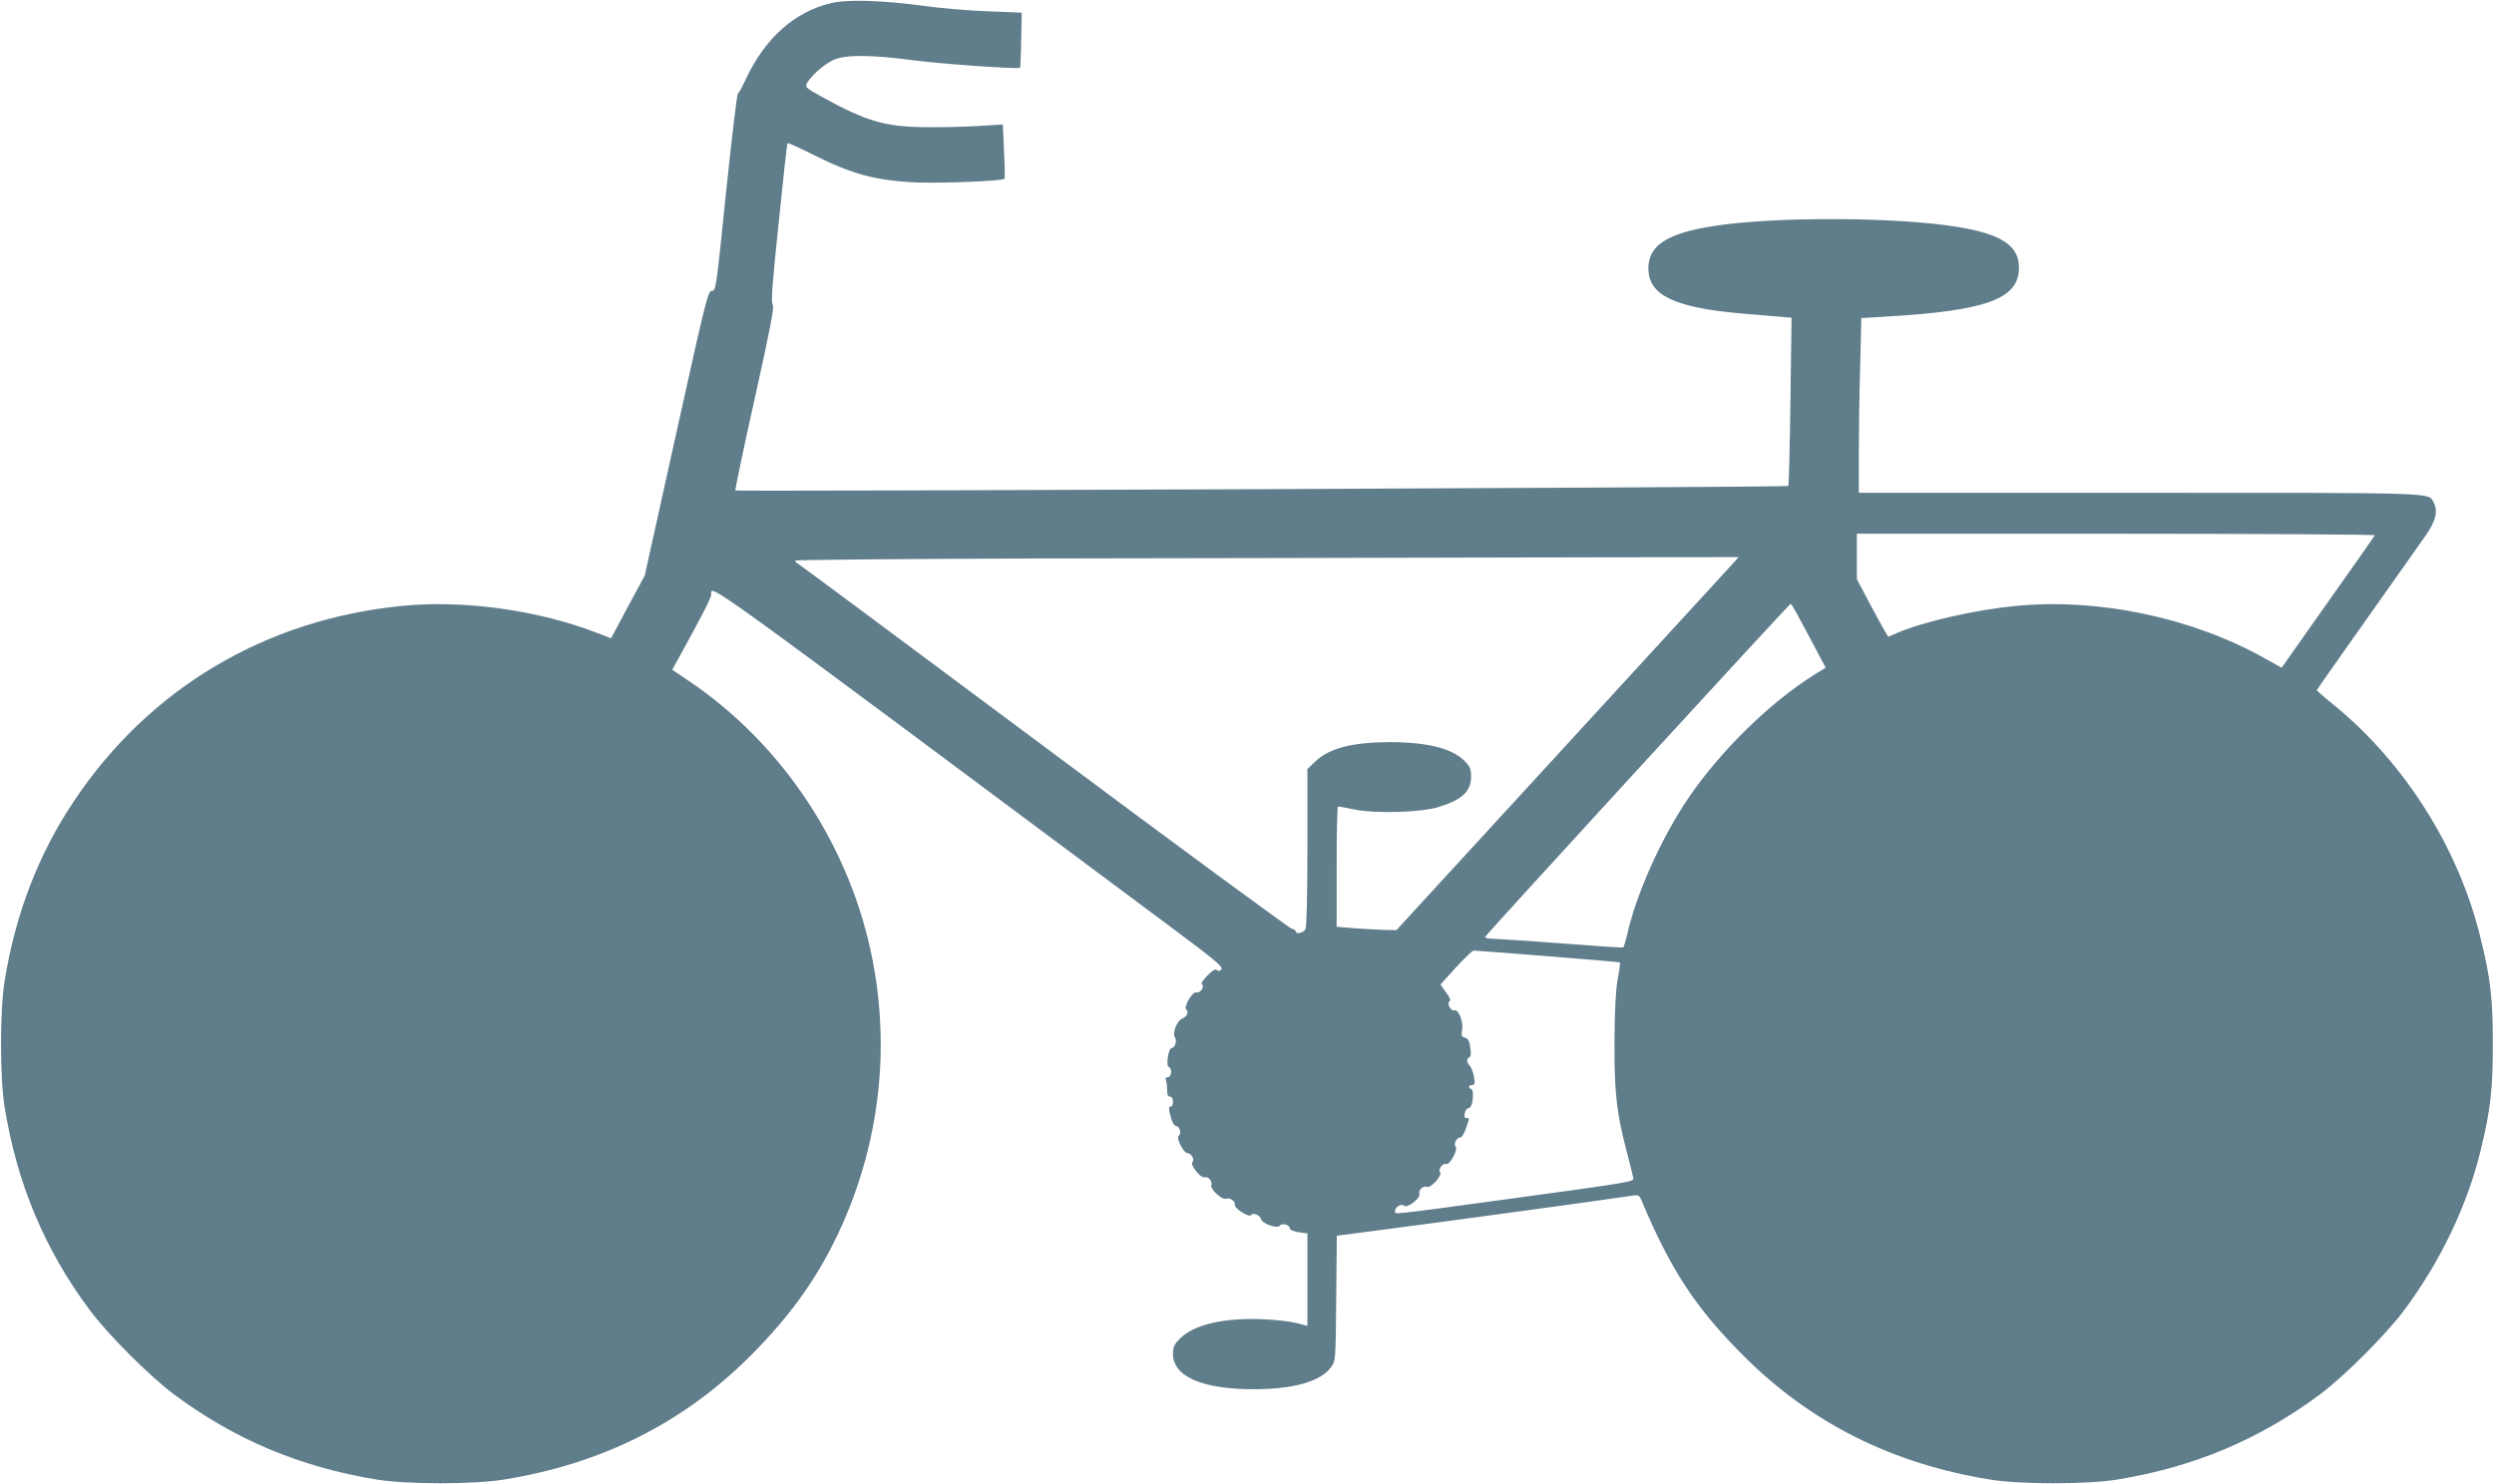
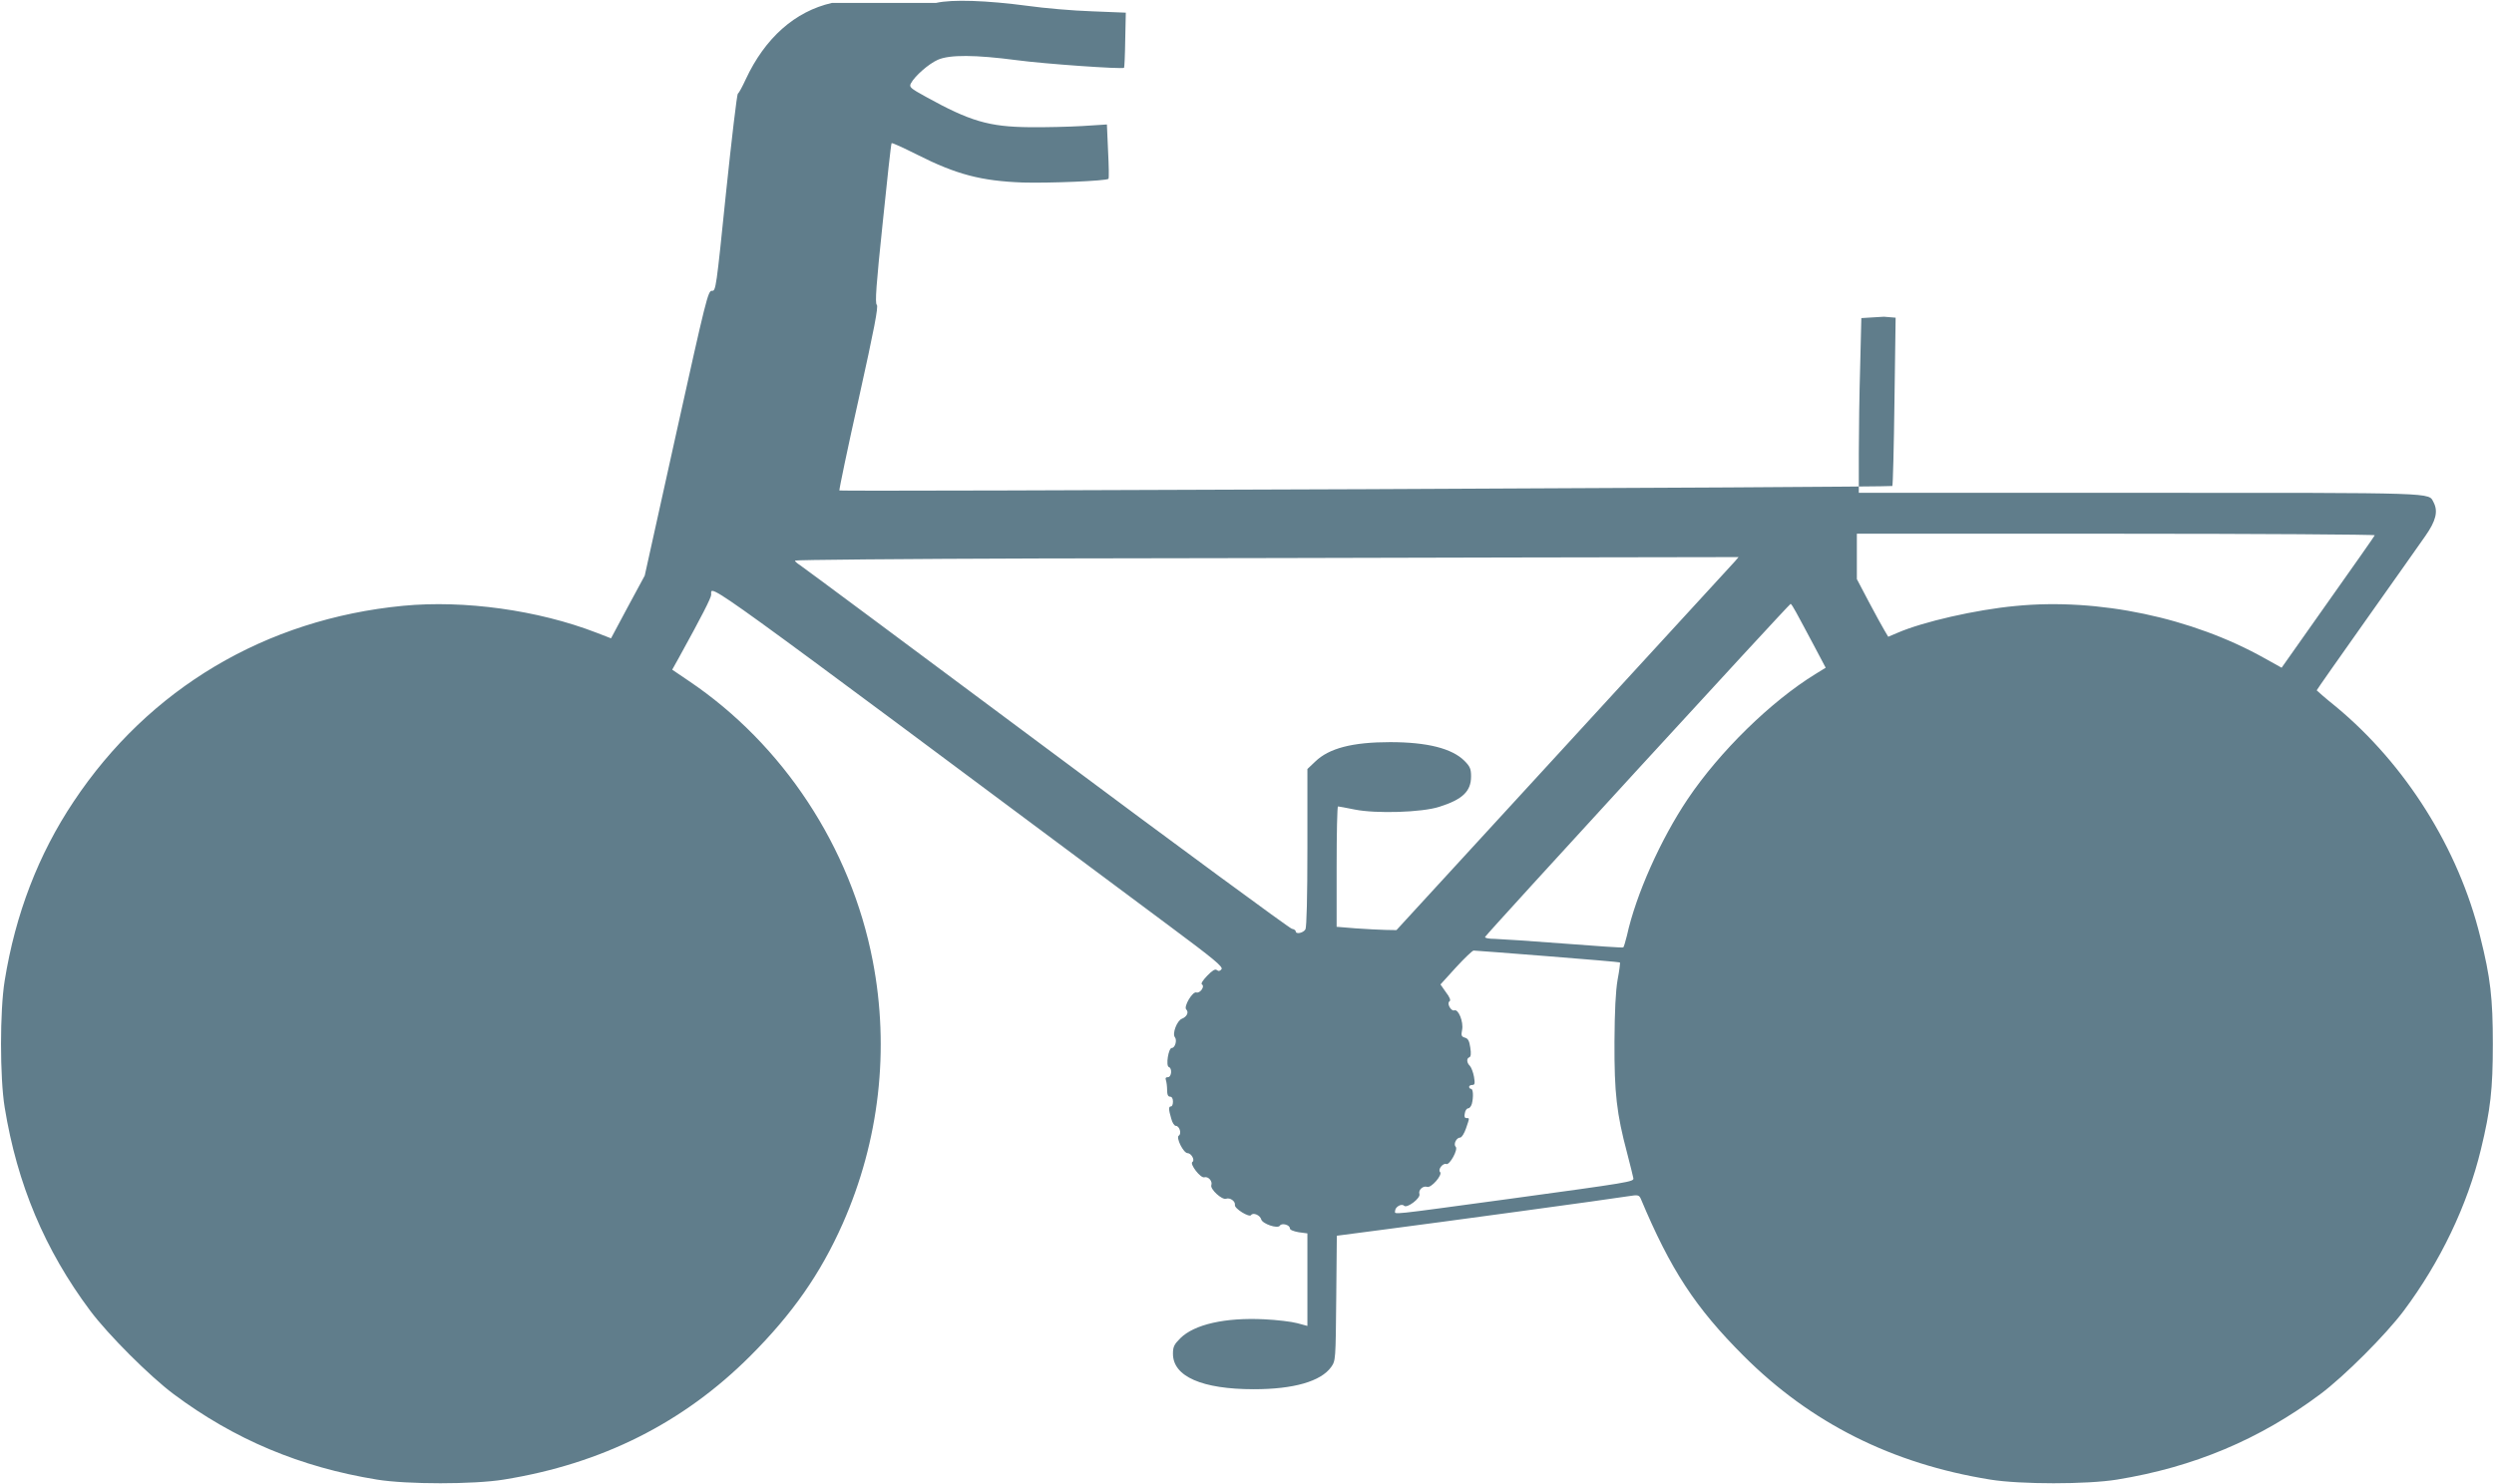
<svg xmlns="http://www.w3.org/2000/svg" version="1.0" width="1280pt" height="762pt" viewBox="0 0 1280 762" preserveAspectRatio="xMidYMid meet">
  <g transform="translate(0,762) scale(0.1,-0.1)" fill="#607d8b" stroke="none">
-     <path d="M4270 7605 c-190 -43 -344 -180 -443 -393 -17 -37 -35 -70 -40 -73 -5 -3 -32 -233 -61 -510 -50 -489 -52 -504 -72 -502 -20 2 -30 -40 -183 -730 l-162 -732 -87 -161 -86 -161 -75 29 c-300 116 -679 168 -992 138 -706 -68 -1305 -425 -1691 -1005 -181 -271 -299 -578 -354 -920 -25 -154 -25 -496 0 -650 64 -394 206 -732 439 -1044 92 -123 305 -336 428 -428 312 -233 650 -375 1044 -439 154 -25 496 -25 650 0 504 81 922 291 1266 635 216 216 360 422 474 679 188 425 242 895 154 1350 -112 582 -460 1111 -945 1437 l-84 57 34 61 c118 214 166 308 166 324 1 54 -95 123 2348 -1698 234 -174 281 -213 271 -225 -8 -10 -15 -11 -24 -4 -8 7 -23 -2 -49 -29 -23 -24 -34 -41 -27 -45 16 -10 -10 -47 -29 -41 -20 6 -66 -73 -52 -87 15 -15 3 -38 -22 -48 -25 -9 -51 -77 -36 -95 12 -15 1 -55 -16 -55 -17 0 -32 -92 -15 -98 18 -6 14 -52 -5 -52 -11 0 -14 -5 -10 -16 3 -9 6 -31 6 -50 0 -24 5 -34 15 -34 9 0 15 -9 15 -25 0 -14 -4 -25 -10 -25 -13 0 -13 -15 1 -62 5 -21 16 -38 24 -38 18 0 31 -40 15 -50 -16 -10 24 -90 45 -90 19 0 39 -36 25 -45 -16 -10 42 -85 61 -79 20 6 43 -20 36 -40 -8 -20 55 -78 76 -70 20 7 48 -13 45 -32 -4 -18 74 -66 83 -52 10 15 46 0 52 -22 6 -23 85 -50 96 -32 9 15 51 4 51 -14 0 -8 18 -15 45 -20 l45 -6 0 -238 0 -237 -52 14 c-29 8 -105 17 -169 20 -201 10 -359 -26 -431 -97 -32 -32 -38 -44 -38 -80 0 -117 150 -182 415 -182 204 0 344 40 397 114 23 33 23 36 26 354 l3 320 252 33 c263 34 1153 155 1245 170 49 8 54 6 63 -13 153 -365 280 -559 528 -807 344 -344 762 -554 1266 -635 154 -25 496 -25 650 0 394 64 732 206 1044 439 123 92 336 305 428 428 187 250 327 542 396 829 49 202 61 309 61 540 0 235 -12 341 -65 552 -111 452 -383 884 -740 1180 -55 44 -99 83 -99 84 0 2 114 165 253 361 139 197 277 391 305 432 54 77 66 126 42 172 -28 51 43 49 -1510 49 l-1440 0 0 203 c0 111 3 313 7 448 l6 246 116 7 c527 30 693 91 693 252 0 112 -88 171 -309 208 -314 53 -947 55 -1263 5 -236 -38 -330 -100 -330 -217 0 -138 134 -202 485 -232 72 -6 157 -13 190 -16 l60 -5 -6 -429 c-3 -237 -8 -432 -11 -435 -6 -7 -5397 -29 -5404 -23 -2 3 42 216 100 474 79 356 101 471 92 479 -10 8 -3 104 30 418 23 224 43 410 46 412 3 3 61 -24 131 -59 202 -102 329 -135 542 -143 131 -4 430 8 440 19 3 3 2 66 -2 142 l-6 137 -126 -8 c-69 -4 -191 -7 -271 -6 -209 2 -306 31 -532 156 -80 44 -87 50 -77 69 20 38 91 100 138 121 61 27 192 26 406 -2 140 -19 542 -47 550 -39 2 2 5 66 6 143 l3 140 -174 7 c-96 3 -245 16 -330 28 -211 28 -387 34 -470 15z m7918 -2733 c-1 -4 -110 -159 -241 -344 l-237 -336 -88 49 c-371 208 -852 310 -1278 268 -203 -19 -475 -81 -606 -138 l-47 -20 -19 32 c-11 18 -47 84 -81 148 l-61 116 0 116 0 117 1331 0 c732 0 1329 -4 1327 -8z m-3284 -134 c-10 -11 -406 -442 -878 -957 l-859 -936 -56 1 c-31 1 -100 4 -153 8 l-98 8 0 309 c0 170 3 309 7 309 3 0 42 -7 86 -16 109 -22 344 -15 434 14 120 38 163 80 163 156 0 38 -5 51 -34 80 -64 64 -192 96 -381 96 -193 0 -314 -31 -385 -100 l-40 -38 0 -402 c0 -257 -4 -408 -10 -421 -11 -19 -50 -27 -50 -10 0 5 -9 11 -20 13 -11 2 -579 419 -1261 928 -683 509 -1252 932 -1265 940 -13 8 -24 18 -24 22 0 4 566 9 1258 11 691 1 1781 3 2421 5 l1164 2 -19 -22z m314 -261 c13 -23 52 -97 88 -164 l64 -121 -52 -32 c-229 -141 -491 -397 -656 -642 -139 -207 -266 -491 -312 -701 -8 -32 -16 -59 -19 -61 -3 -2 -141 7 -306 20 -165 13 -324 23 -353 24 -30 0 -52 4 -50 10 4 12 1561 1710 1568 1710 3 0 15 -19 28 -43z m-1275 -1766 c202 -16 369 -30 371 -32 2 -2 -3 -42 -12 -89 -10 -59 -15 -157 -16 -320 -1 -261 11 -367 65 -570 16 -63 31 -121 32 -129 2 -18 -16 -21 -638 -106 -627 -85 -585 -81 -585 -62 0 21 33 40 46 27 15 -15 86 39 79 60 -7 21 19 44 39 37 21 -8 81 62 67 76 -13 13 15 48 32 41 17 -6 62 75 48 89 -13 13 4 47 23 47 8 0 21 21 30 47 19 56 19 53 2 53 -9 0 -12 8 -8 25 2 14 10 25 17 25 7 0 15 10 19 23 9 35 7 77 -4 77 -5 0 -10 5 -10 10 0 6 7 10 16 10 13 0 15 7 9 42 -4 23 -14 48 -21 56 -17 16 -18 39 -3 44 8 3 10 19 5 50 -5 35 -12 47 -28 51 -17 5 -20 11 -14 40 8 41 -19 108 -40 100 -17 -6 -40 37 -25 46 8 5 2 21 -18 47 l-28 40 79 87 c44 48 85 87 91 87 7 0 178 -13 380 -29z" />
+     <path d="M4270 7605 c-190 -43 -344 -180 -443 -393 -17 -37 -35 -70 -40 -73 -5 -3 -32 -233 -61 -510 -50 -489 -52 -504 -72 -502 -20 2 -30 -40 -183 -730 l-162 -732 -87 -161 -86 -161 -75 29 c-300 116 -679 168 -992 138 -706 -68 -1305 -425 -1691 -1005 -181 -271 -299 -578 -354 -920 -25 -154 -25 -496 0 -650 64 -394 206 -732 439 -1044 92 -123 305 -336 428 -428 312 -233 650 -375 1044 -439 154 -25 496 -25 650 0 504 81 922 291 1266 635 216 216 360 422 474 679 188 425 242 895 154 1350 -112 582 -460 1111 -945 1437 l-84 57 34 61 c118 214 166 308 166 324 1 54 -95 123 2348 -1698 234 -174 281 -213 271 -225 -8 -10 -15 -11 -24 -4 -8 7 -23 -2 -49 -29 -23 -24 -34 -41 -27 -45 16 -10 -10 -47 -29 -41 -20 6 -66 -73 -52 -87 15 -15 3 -38 -22 -48 -25 -9 -51 -77 -36 -95 12 -15 1 -55 -16 -55 -17 0 -32 -92 -15 -98 18 -6 14 -52 -5 -52 -11 0 -14 -5 -10 -16 3 -9 6 -31 6 -50 0 -24 5 -34 15 -34 9 0 15 -9 15 -25 0 -14 -4 -25 -10 -25 -13 0 -13 -15 1 -62 5 -21 16 -38 24 -38 18 0 31 -40 15 -50 -16 -10 24 -90 45 -90 19 0 39 -36 25 -45 -16 -10 42 -85 61 -79 20 6 43 -20 36 -40 -8 -20 55 -78 76 -70 20 7 48 -13 45 -32 -4 -18 74 -66 83 -52 10 15 46 0 52 -22 6 -23 85 -50 96 -32 9 15 51 4 51 -14 0 -8 18 -15 45 -20 l45 -6 0 -238 0 -237 -52 14 c-29 8 -105 17 -169 20 -201 10 -359 -26 -431 -97 -32 -32 -38 -44 -38 -80 0 -117 150 -182 415 -182 204 0 344 40 397 114 23 33 23 36 26 354 l3 320 252 33 c263 34 1153 155 1245 170 49 8 54 6 63 -13 153 -365 280 -559 528 -807 344 -344 762 -554 1266 -635 154 -25 496 -25 650 0 394 64 732 206 1044 439 123 92 336 305 428 428 187 250 327 542 396 829 49 202 61 309 61 540 0 235 -12 341 -65 552 -111 452 -383 884 -740 1180 -55 44 -99 83 -99 84 0 2 114 165 253 361 139 197 277 391 305 432 54 77 66 126 42 172 -28 51 43 49 -1510 49 l-1440 0 0 203 c0 111 3 313 7 448 l6 246 116 7 l60 -5 -6 -429 c-3 -237 -8 -432 -11 -435 -6 -7 -5397 -29 -5404 -23 -2 3 42 216 100 474 79 356 101 471 92 479 -10 8 -3 104 30 418 23 224 43 410 46 412 3 3 61 -24 131 -59 202 -102 329 -135 542 -143 131 -4 430 8 440 19 3 3 2 66 -2 142 l-6 137 -126 -8 c-69 -4 -191 -7 -271 -6 -209 2 -306 31 -532 156 -80 44 -87 50 -77 69 20 38 91 100 138 121 61 27 192 26 406 -2 140 -19 542 -47 550 -39 2 2 5 66 6 143 l3 140 -174 7 c-96 3 -245 16 -330 28 -211 28 -387 34 -470 15z m7918 -2733 c-1 -4 -110 -159 -241 -344 l-237 -336 -88 49 c-371 208 -852 310 -1278 268 -203 -19 -475 -81 -606 -138 l-47 -20 -19 32 c-11 18 -47 84 -81 148 l-61 116 0 116 0 117 1331 0 c732 0 1329 -4 1327 -8z m-3284 -134 c-10 -11 -406 -442 -878 -957 l-859 -936 -56 1 c-31 1 -100 4 -153 8 l-98 8 0 309 c0 170 3 309 7 309 3 0 42 -7 86 -16 109 -22 344 -15 434 14 120 38 163 80 163 156 0 38 -5 51 -34 80 -64 64 -192 96 -381 96 -193 0 -314 -31 -385 -100 l-40 -38 0 -402 c0 -257 -4 -408 -10 -421 -11 -19 -50 -27 -50 -10 0 5 -9 11 -20 13 -11 2 -579 419 -1261 928 -683 509 -1252 932 -1265 940 -13 8 -24 18 -24 22 0 4 566 9 1258 11 691 1 1781 3 2421 5 l1164 2 -19 -22z m314 -261 c13 -23 52 -97 88 -164 l64 -121 -52 -32 c-229 -141 -491 -397 -656 -642 -139 -207 -266 -491 -312 -701 -8 -32 -16 -59 -19 -61 -3 -2 -141 7 -306 20 -165 13 -324 23 -353 24 -30 0 -52 4 -50 10 4 12 1561 1710 1568 1710 3 0 15 -19 28 -43z m-1275 -1766 c202 -16 369 -30 371 -32 2 -2 -3 -42 -12 -89 -10 -59 -15 -157 -16 -320 -1 -261 11 -367 65 -570 16 -63 31 -121 32 -129 2 -18 -16 -21 -638 -106 -627 -85 -585 -81 -585 -62 0 21 33 40 46 27 15 -15 86 39 79 60 -7 21 19 44 39 37 21 -8 81 62 67 76 -13 13 15 48 32 41 17 -6 62 75 48 89 -13 13 4 47 23 47 8 0 21 21 30 47 19 56 19 53 2 53 -9 0 -12 8 -8 25 2 14 10 25 17 25 7 0 15 10 19 23 9 35 7 77 -4 77 -5 0 -10 5 -10 10 0 6 7 10 16 10 13 0 15 7 9 42 -4 23 -14 48 -21 56 -17 16 -18 39 -3 44 8 3 10 19 5 50 -5 35 -12 47 -28 51 -17 5 -20 11 -14 40 8 41 -19 108 -40 100 -17 -6 -40 37 -25 46 8 5 2 21 -18 47 l-28 40 79 87 c44 48 85 87 91 87 7 0 178 -13 380 -29z" />
  </g>
</svg>